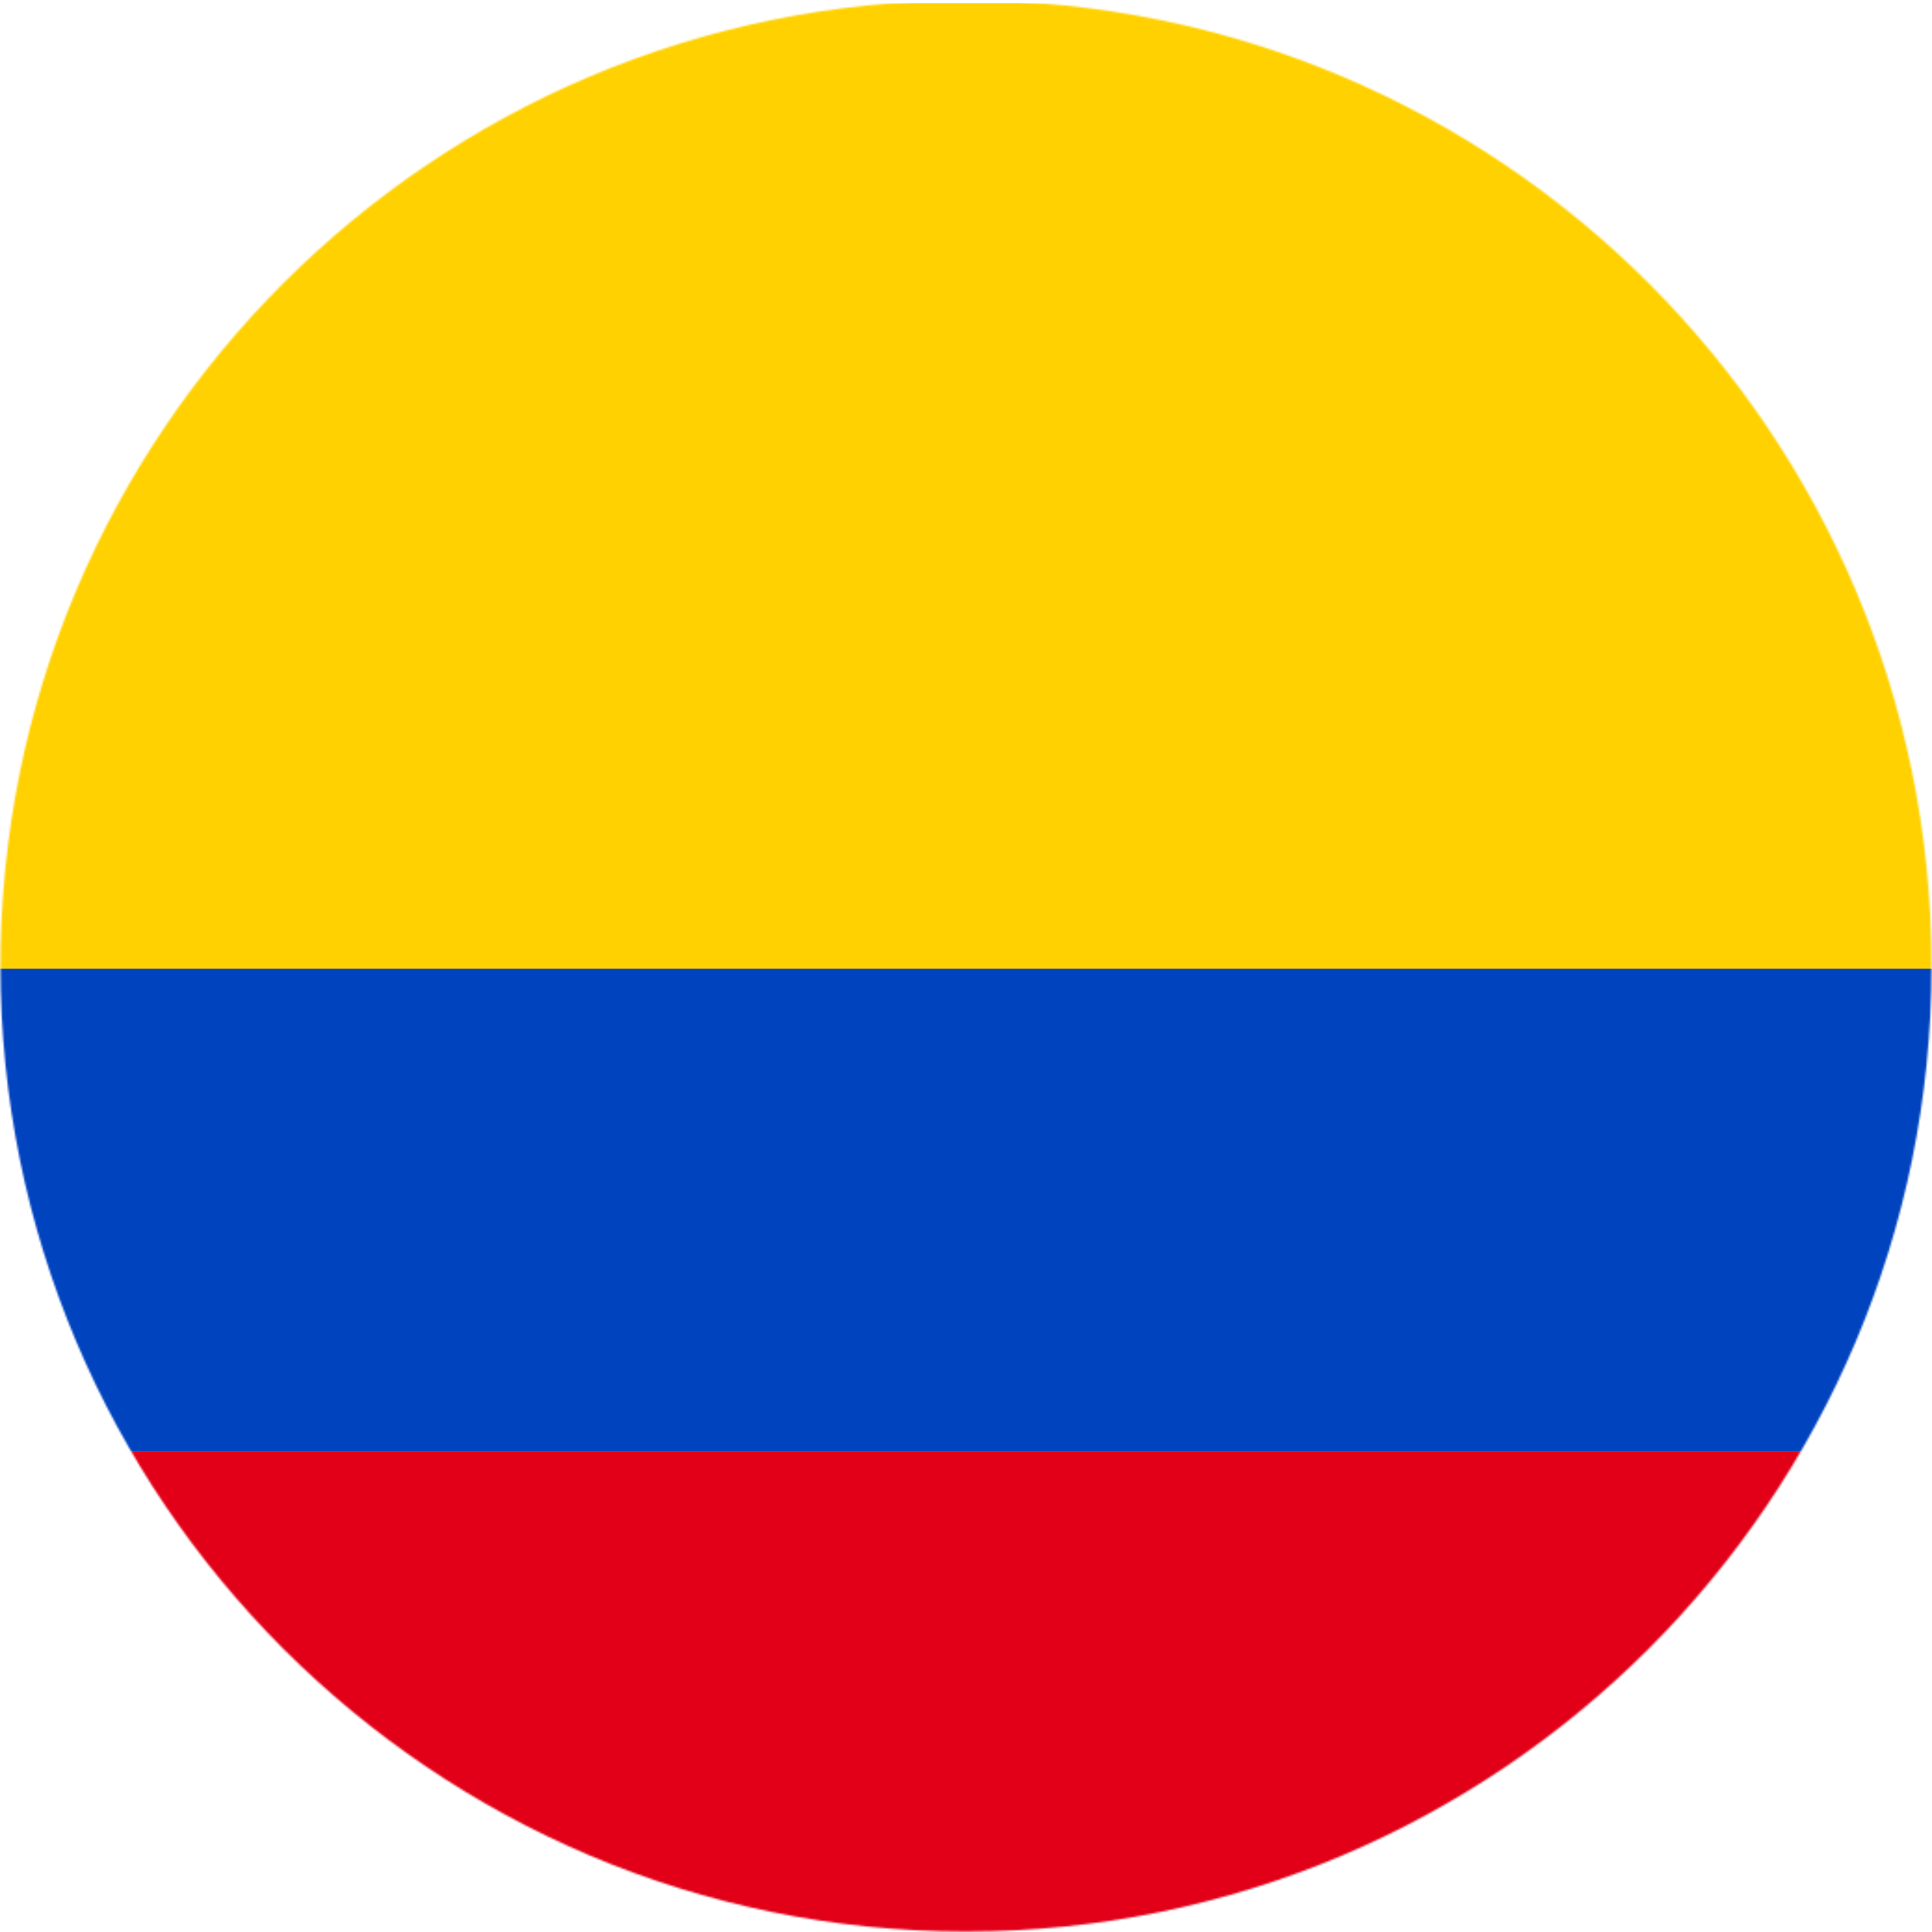
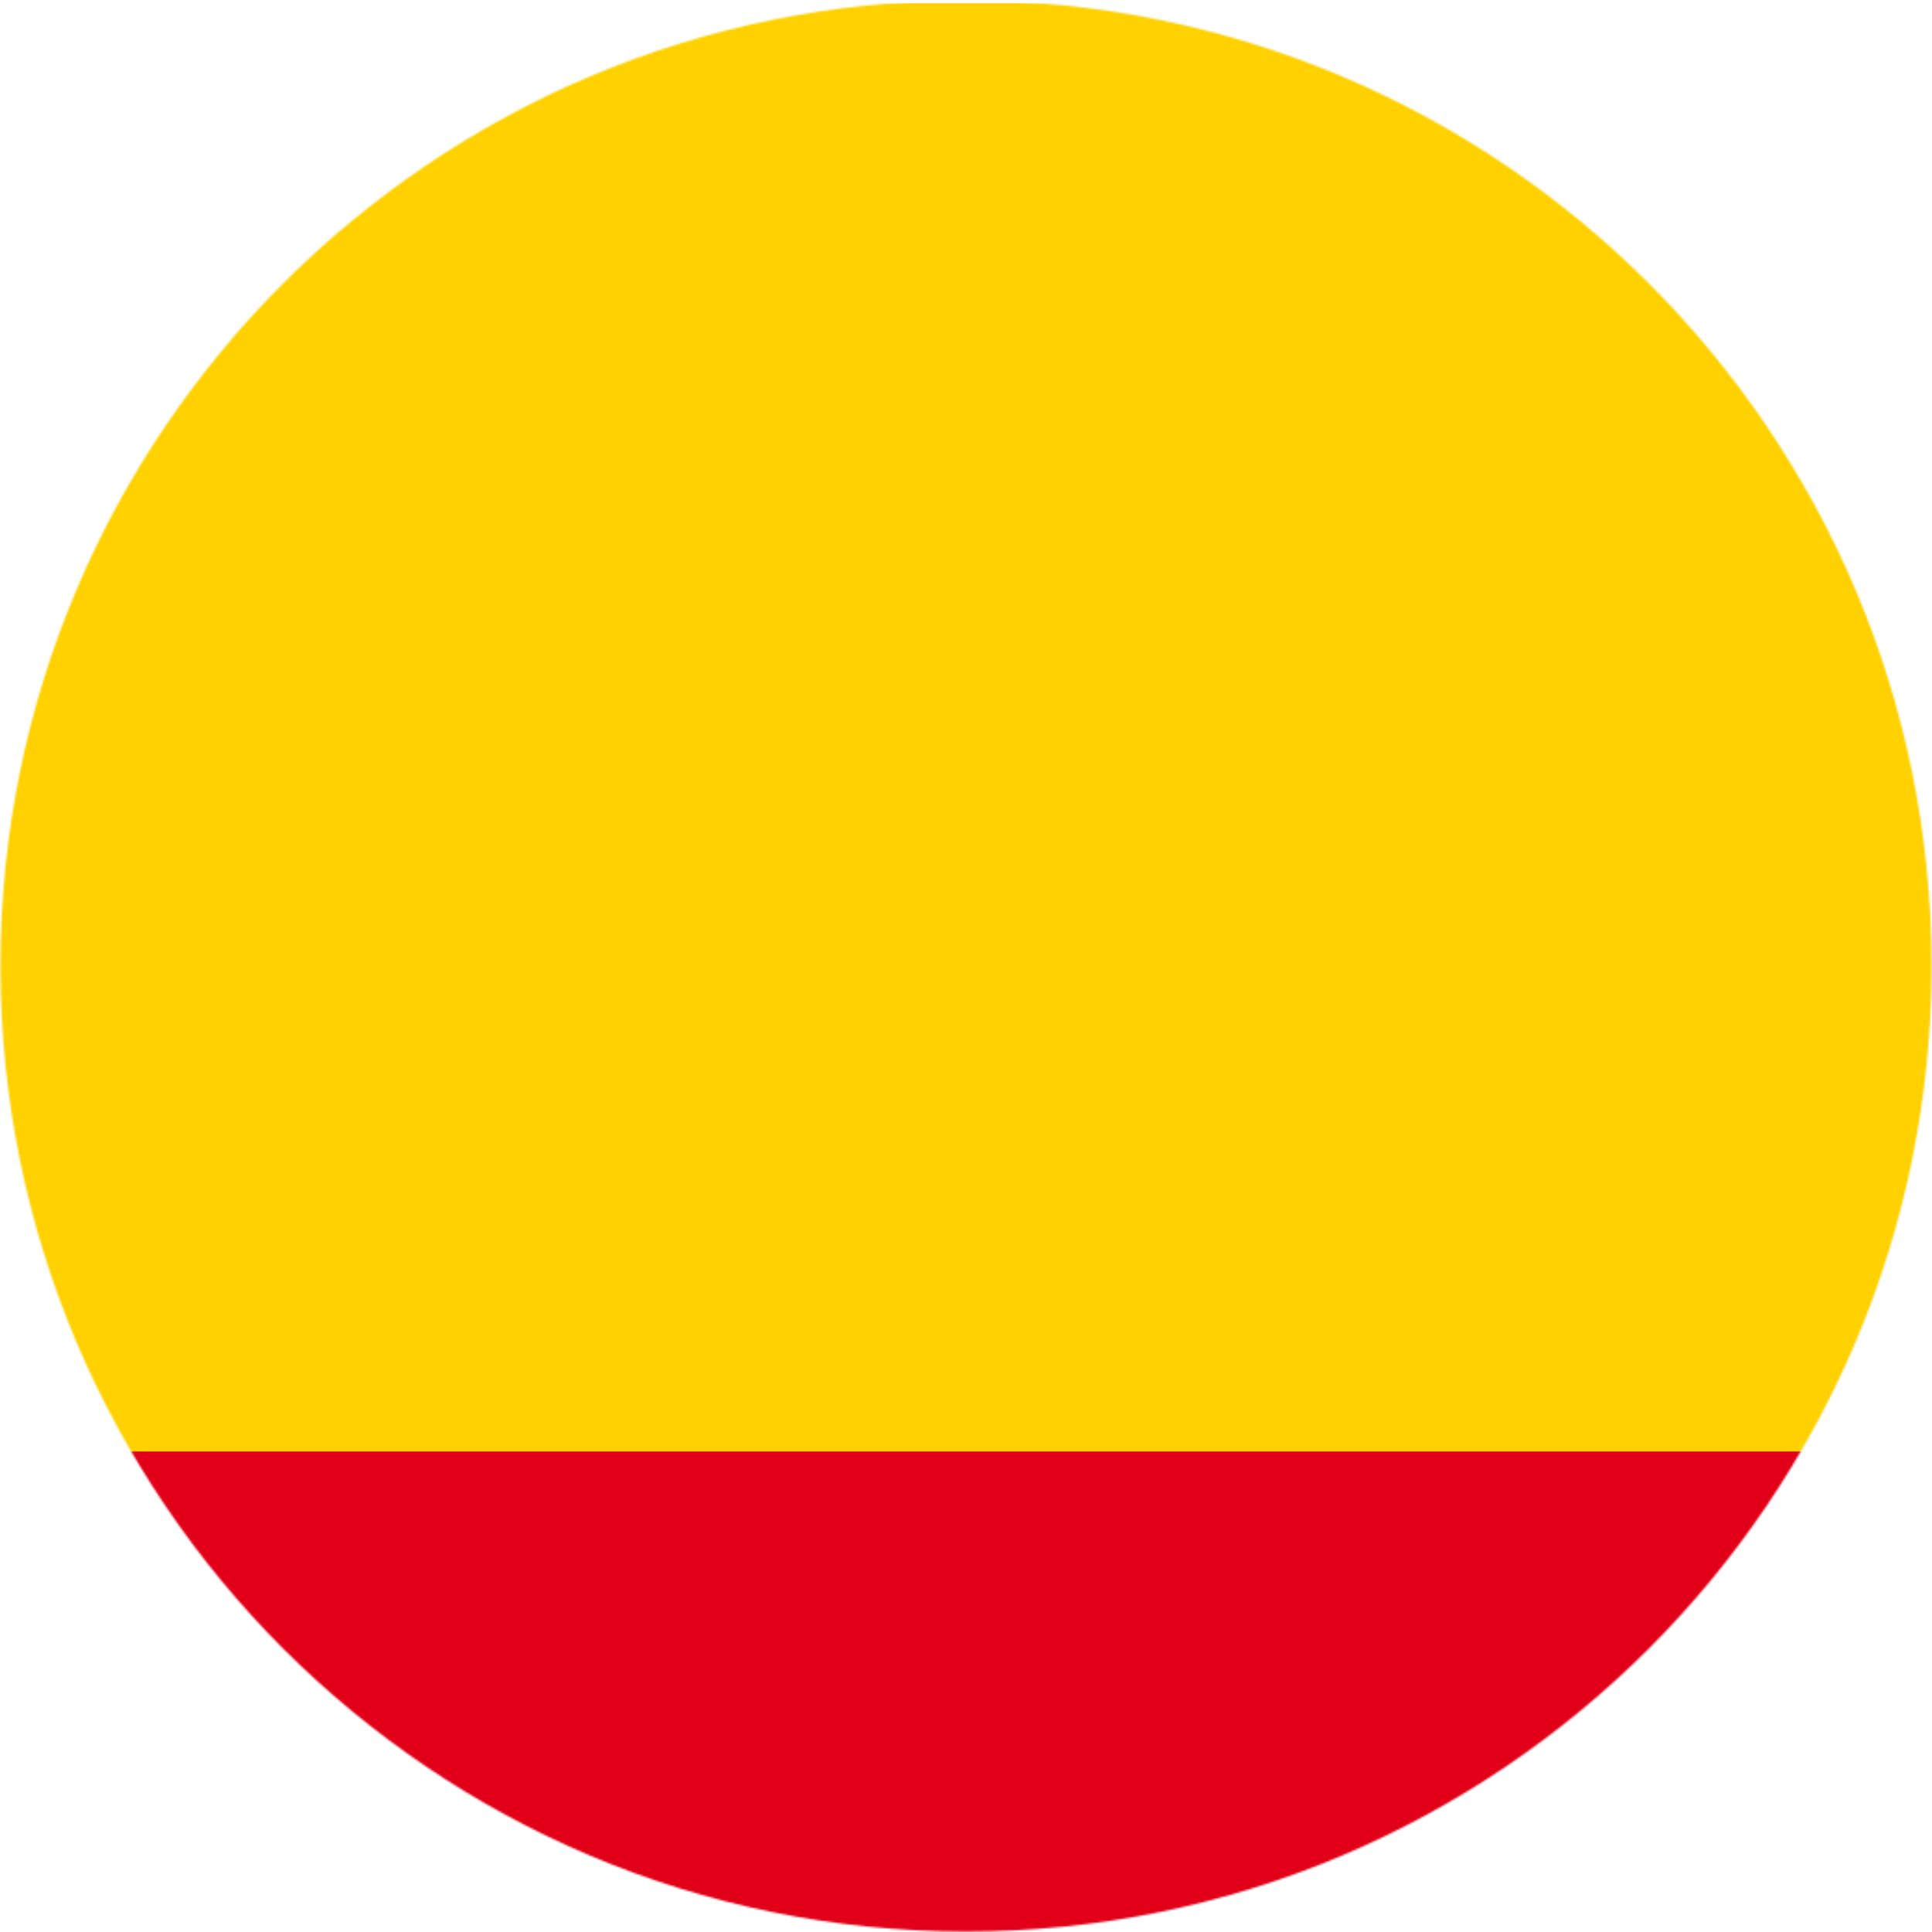
<svg xmlns="http://www.w3.org/2000/svg" width="1040" height="1040" viewBox="0 0 1040 1040" fill="none">
  <mask id="mask0_2505_56811" style="mask-type:luminance" maskUnits="userSpaceOnUse" x="0" y="0" width="1040" height="1040">
    <path d="M520 1039.75C807.05 1039.75 1039.75 807.05 1039.75 520C1039.75 232.95 807.05 0.25 520 0.25C232.95 0.25 0.25 232.95 0.25 520C0.25 807.05 232.95 1039.75 520 1039.75Z" fill="white" />
  </mask>
  <g mask="url(#mask0_2505_56811)">
    <path d="M1299.49 1.735H-259.625V1041.24H1299.49V1.735Z" fill="#FFD100" />
-     <path d="M1299.49 521.485H-259.625V781.36H1299.49V521.485Z" fill="#0043BF" />
    <path d="M1299.49 781.36H-259.625V1041.24H1299.49V781.36Z" fill="#E10017" />
  </g>
</svg>